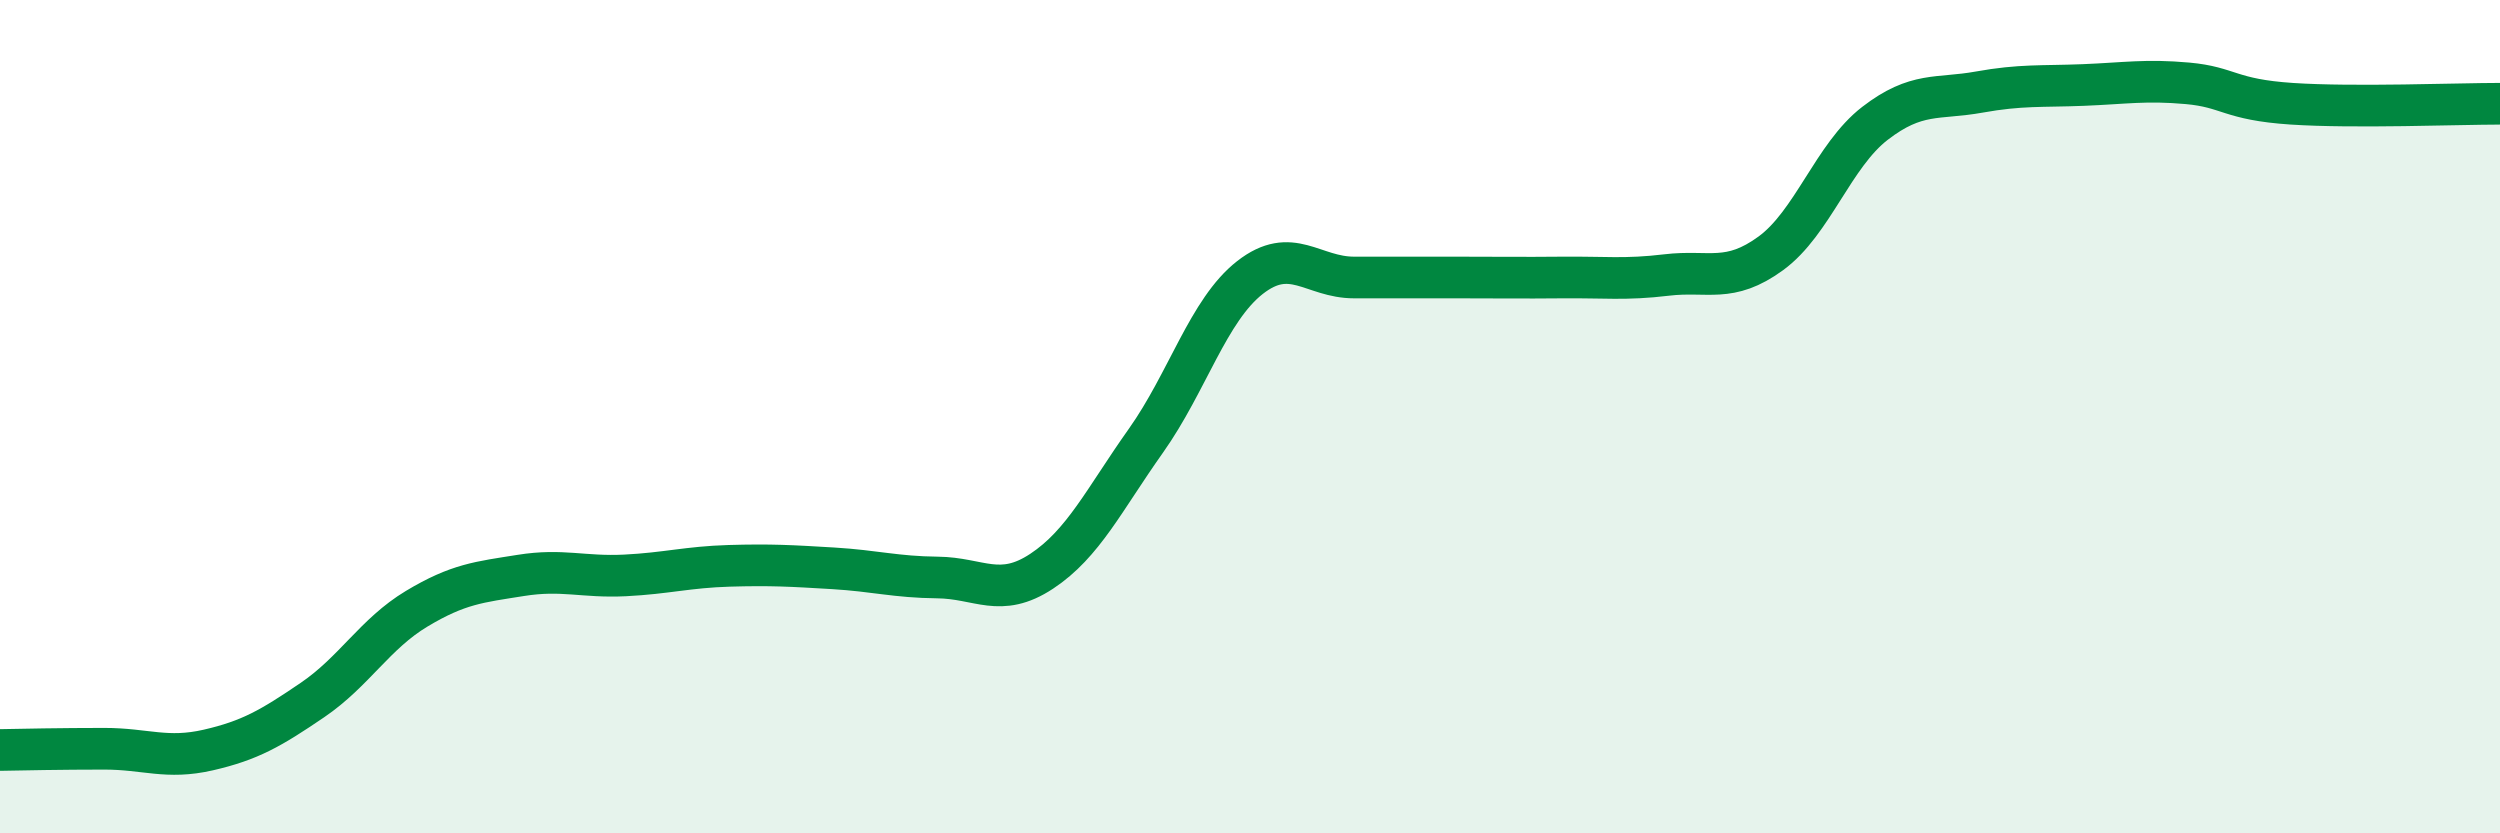
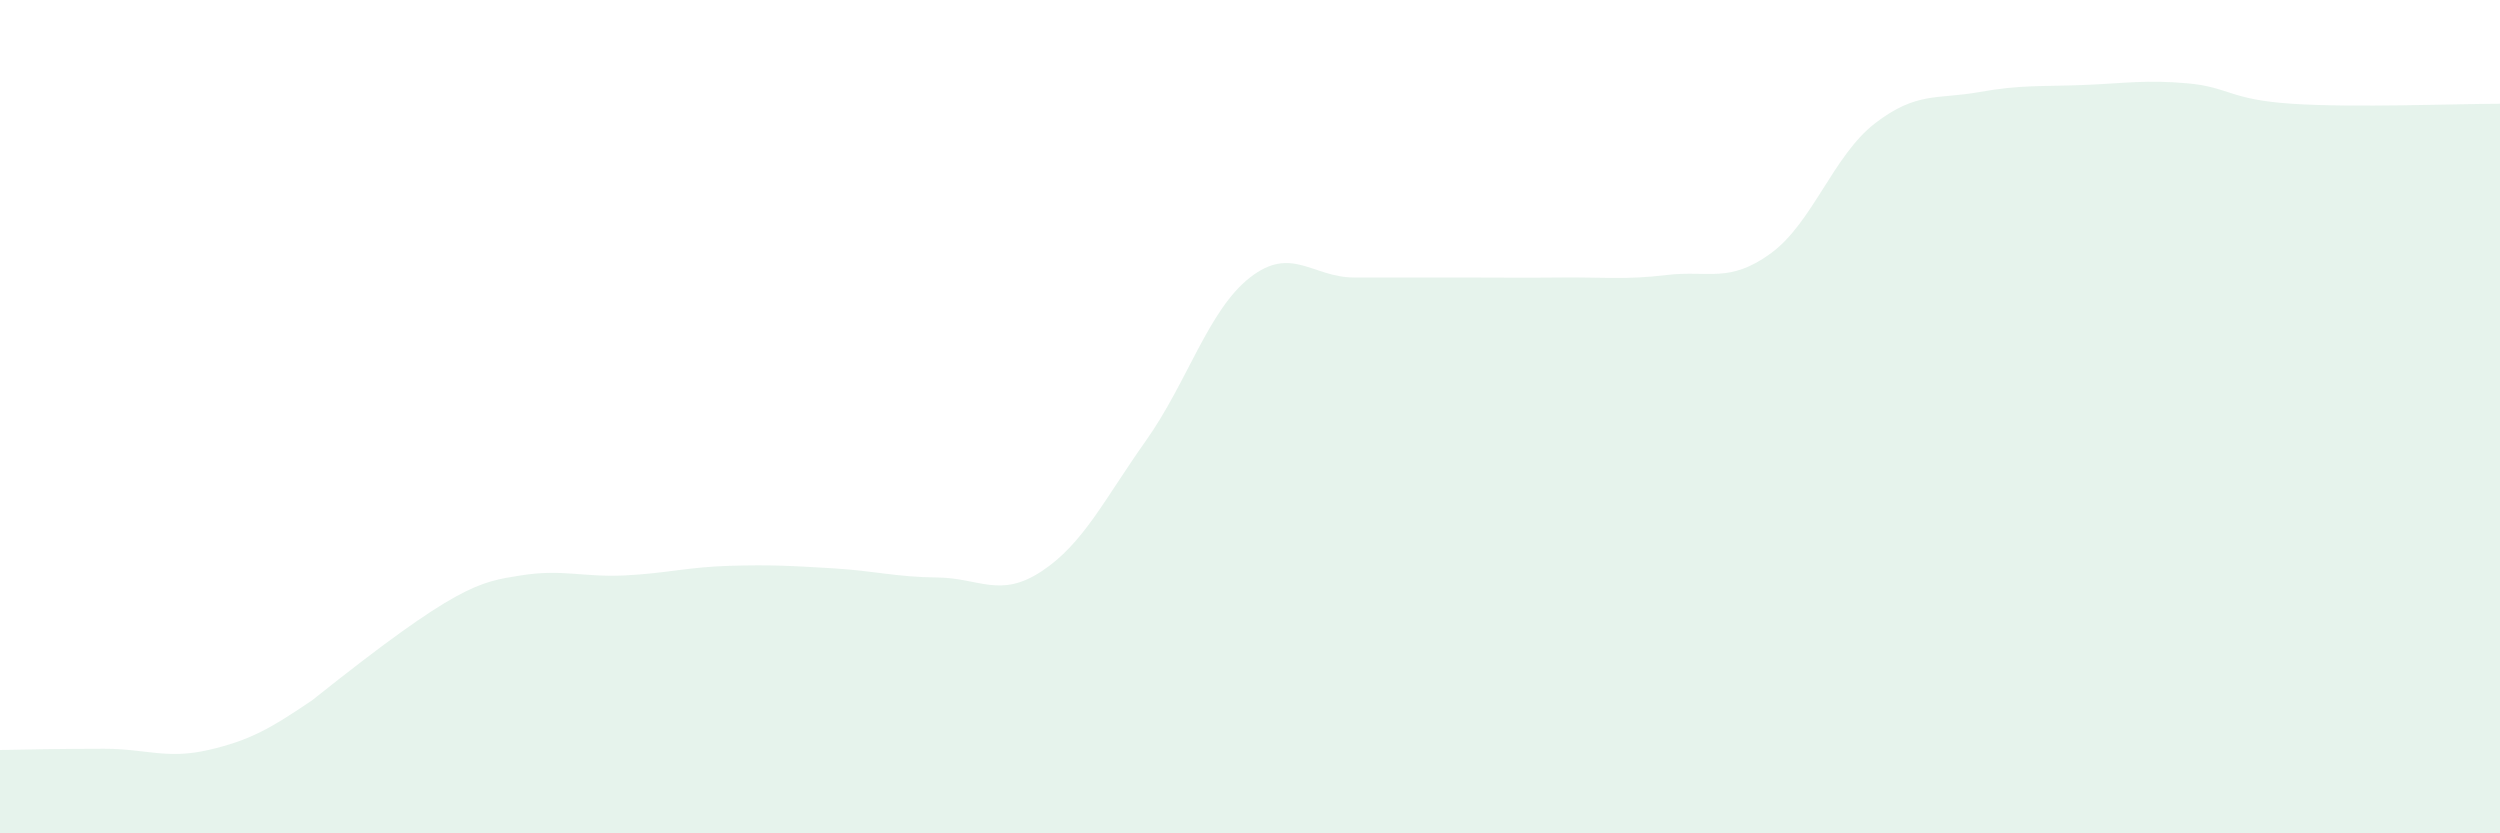
<svg xmlns="http://www.w3.org/2000/svg" width="60" height="20" viewBox="0 0 60 20">
-   <path d="M 0,18 C 0.5,17.99 1.5,17.97 2.5,17.97 C 3.5,17.97 4,18.23 5,18 C 6,17.77 6.5,17.48 7.5,16.8 C 8.5,16.12 9,15.21 10,14.61 C 11,14.01 11.5,13.97 12.5,13.81 C 13.5,13.65 14,13.86 15,13.81 C 16,13.76 16.5,13.61 17.5,13.58 C 18.5,13.55 19,13.58 20,13.64 C 21,13.7 21.5,13.85 22.5,13.86 C 23.5,13.87 24,14.37 25,13.71 C 26,13.05 26.5,11.99 27.5,10.58 C 28.5,9.17 29,7.44 30,6.66 C 31,5.88 31.5,6.66 32.5,6.66 C 33.5,6.66 34,6.66 35,6.66 C 36,6.66 36.5,6.67 37.5,6.66 C 38.5,6.65 39,6.72 40,6.6 C 41,6.48 41.5,6.81 42.5,6.08 C 43.5,5.35 44,3.73 45,2.96 C 46,2.19 46.5,2.39 47.5,2.21 C 48.5,2.03 49,2.08 50,2.04 C 51,2 51.5,1.91 52.5,2 C 53.5,2.09 53.5,2.39 55,2.49 C 56.5,2.59 59,2.49 60,2.49L60 20L0 20Z" fill="#008740" opacity="0.1" stroke-linecap="round" stroke-linejoin="round" />
-   <path d="M 0,18 C 0.5,17.99 1.5,17.97 2.5,17.97 C 3.5,17.97 4,18.23 5,18 C 6,17.77 6.5,17.48 7.5,16.8 C 8.5,16.12 9,15.21 10,14.61 C 11,14.01 11.5,13.97 12.5,13.81 C 13.5,13.65 14,13.86 15,13.81 C 16,13.76 16.5,13.61 17.5,13.58 C 18.5,13.55 19,13.58 20,13.64 C 21,13.7 21.5,13.85 22.5,13.86 C 23.5,13.87 24,14.37 25,13.71 C 26,13.05 26.5,11.99 27.5,10.58 C 28.5,9.17 29,7.44 30,6.66 C 31,5.88 31.5,6.66 32.5,6.66 C 33.5,6.66 34,6.66 35,6.66 C 36,6.66 36.5,6.67 37.5,6.66 C 38.5,6.65 39,6.72 40,6.6 C 41,6.48 41.5,6.81 42.5,6.08 C 43.5,5.35 44,3.73 45,2.96 C 46,2.19 46.5,2.39 47.5,2.21 C 48.5,2.03 49,2.08 50,2.04 C 51,2 51.5,1.91 52.5,2 C 53.5,2.09 53.5,2.39 55,2.49 C 56.5,2.59 59,2.49 60,2.49" stroke="#008740" stroke-width="1" fill="none" stroke-linecap="round" stroke-linejoin="round" />
+   <path d="M 0,18 C 0.5,17.99 1.5,17.97 2.5,17.97 C 3.5,17.97 4,18.23 5,18 C 6,17.77 6.5,17.48 7.5,16.8 C 11,14.01 11.5,13.97 12.5,13.81 C 13.5,13.65 14,13.86 15,13.81 C 16,13.76 16.5,13.61 17.5,13.58 C 18.5,13.55 19,13.58 20,13.64 C 21,13.7 21.5,13.85 22.5,13.86 C 23.5,13.87 24,14.37 25,13.71 C 26,13.05 26.5,11.99 27.5,10.58 C 28.5,9.17 29,7.44 30,6.66 C 31,5.88 31.5,6.66 32.5,6.66 C 33.5,6.66 34,6.66 35,6.66 C 36,6.66 36.5,6.67 37.5,6.66 C 38.5,6.65 39,6.72 40,6.6 C 41,6.48 41.5,6.81 42.5,6.08 C 43.5,5.35 44,3.73 45,2.96 C 46,2.19 46.5,2.39 47.5,2.21 C 48.5,2.03 49,2.08 50,2.04 C 51,2 51.5,1.91 52.5,2 C 53.5,2.09 53.5,2.39 55,2.49 C 56.5,2.59 59,2.49 60,2.49L60 20L0 20Z" fill="#008740" opacity="0.1" stroke-linecap="round" stroke-linejoin="round" />
</svg>